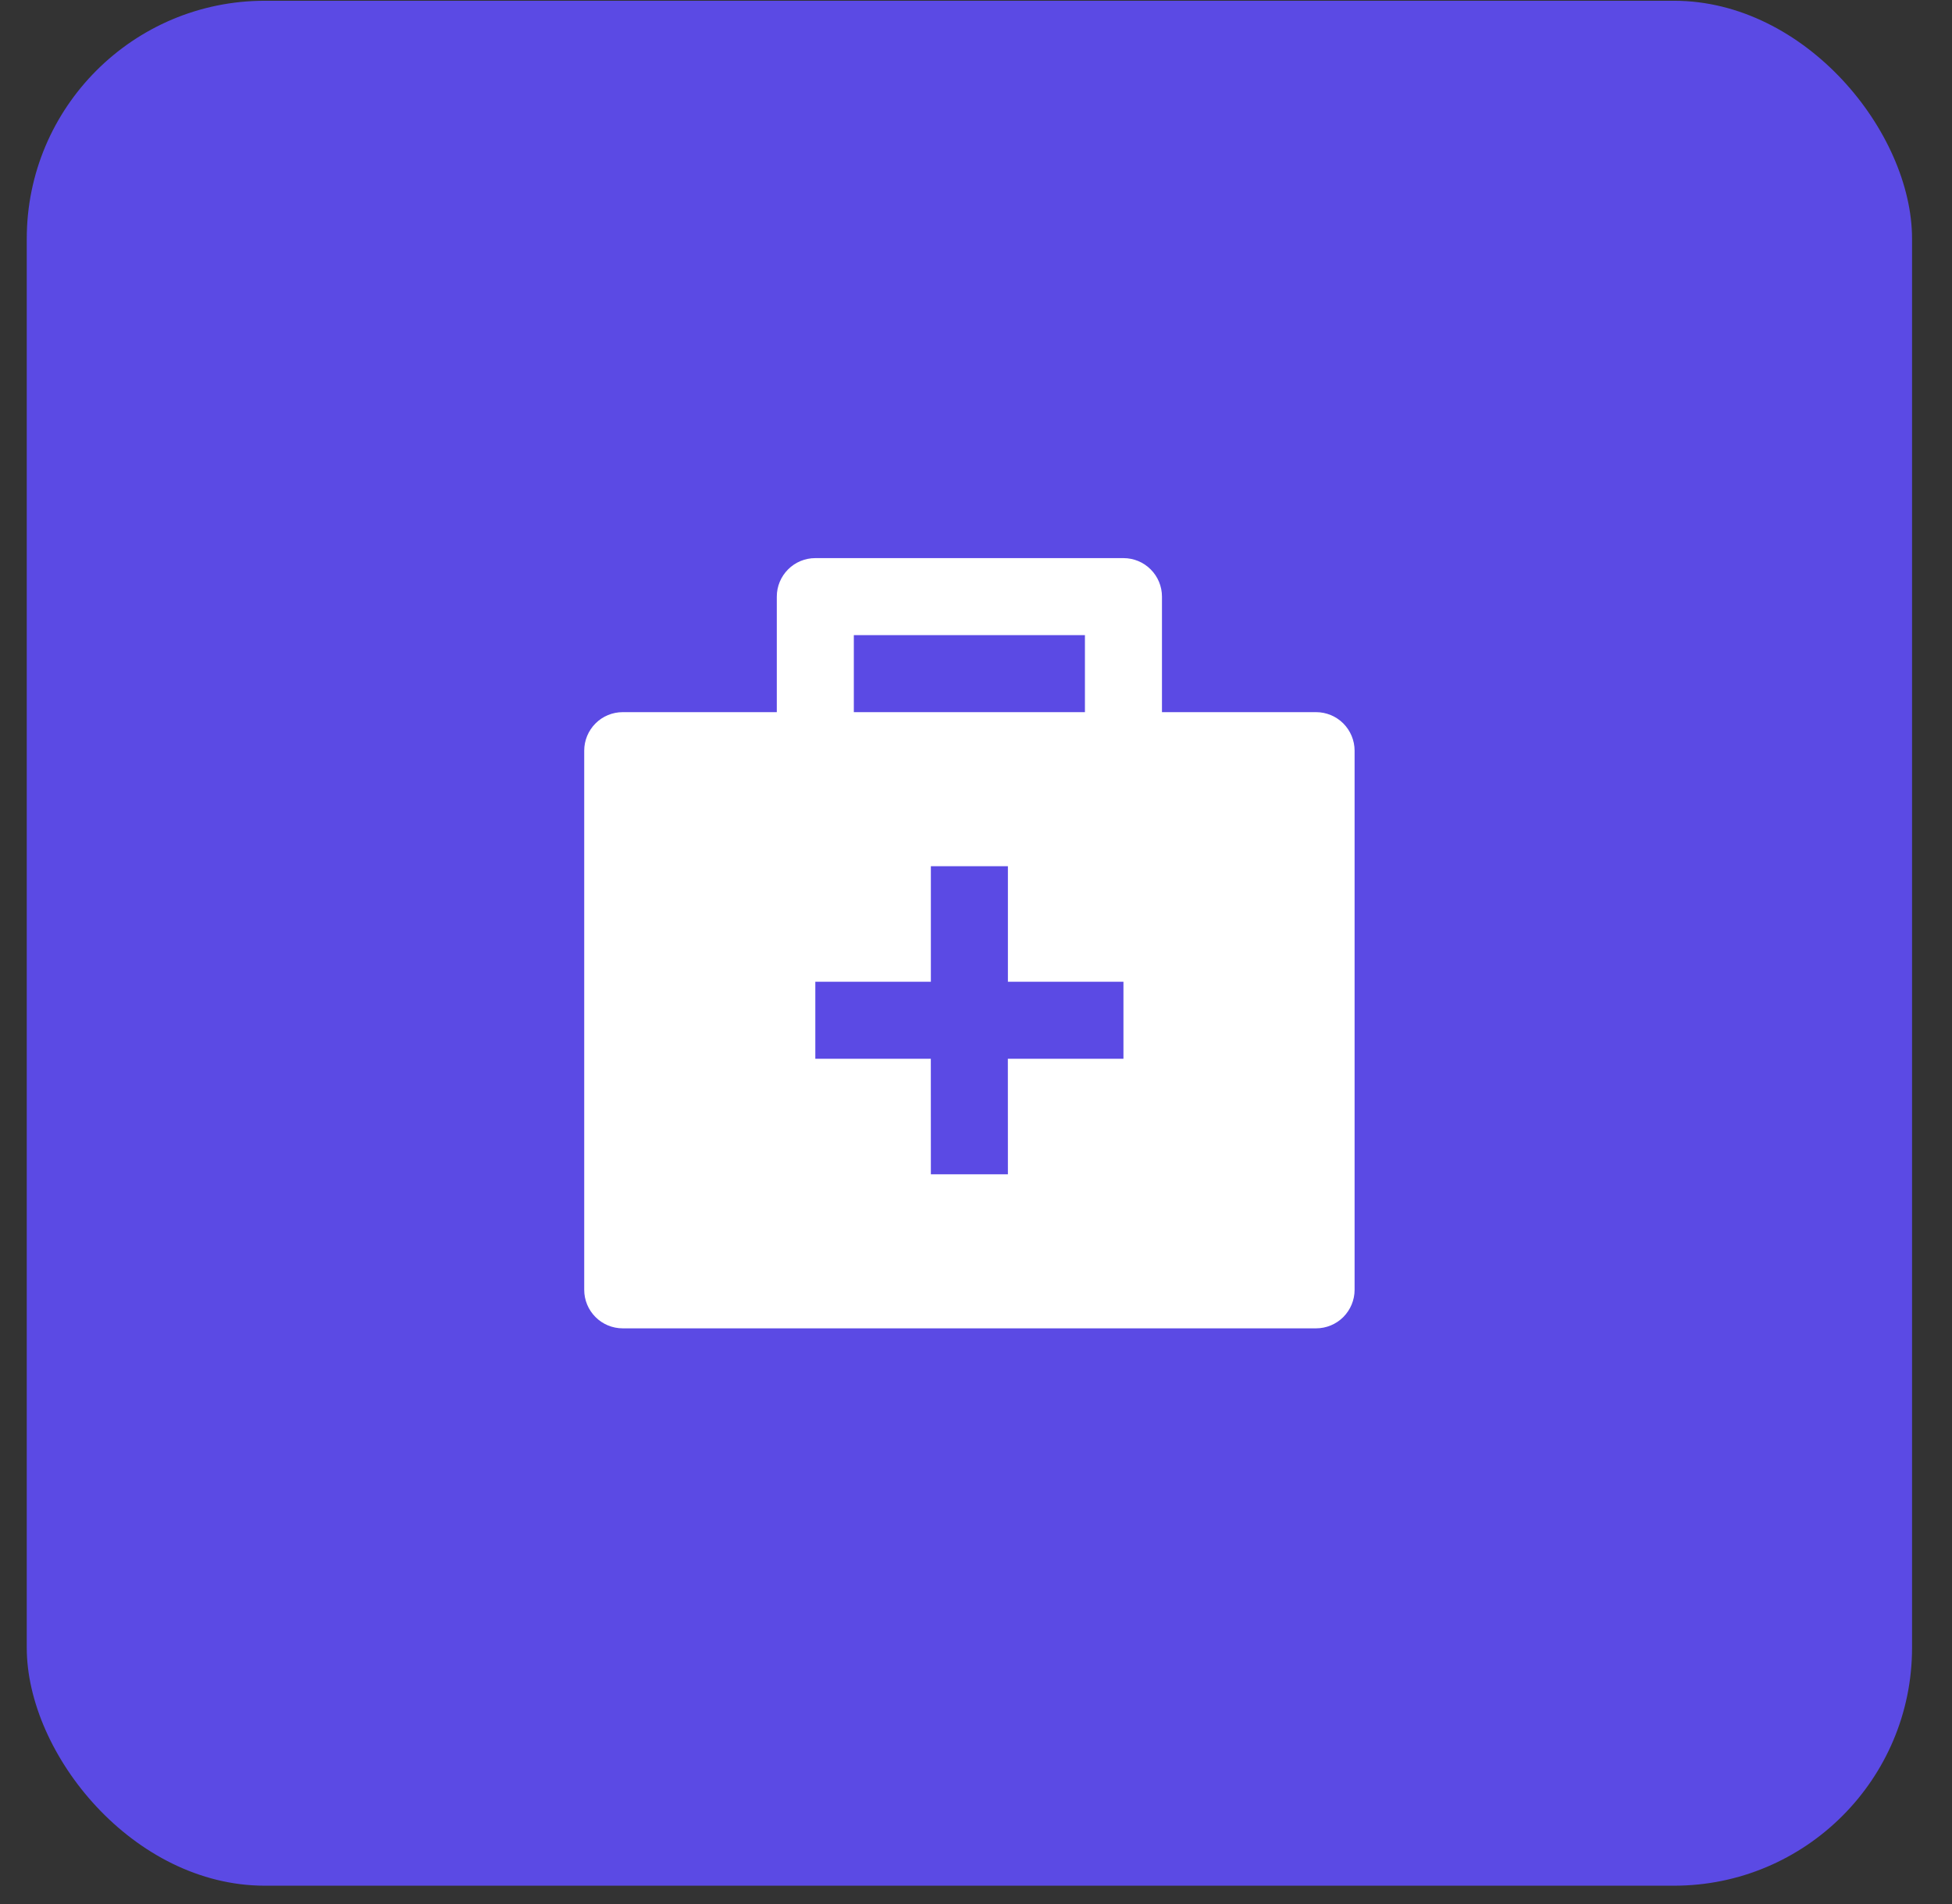
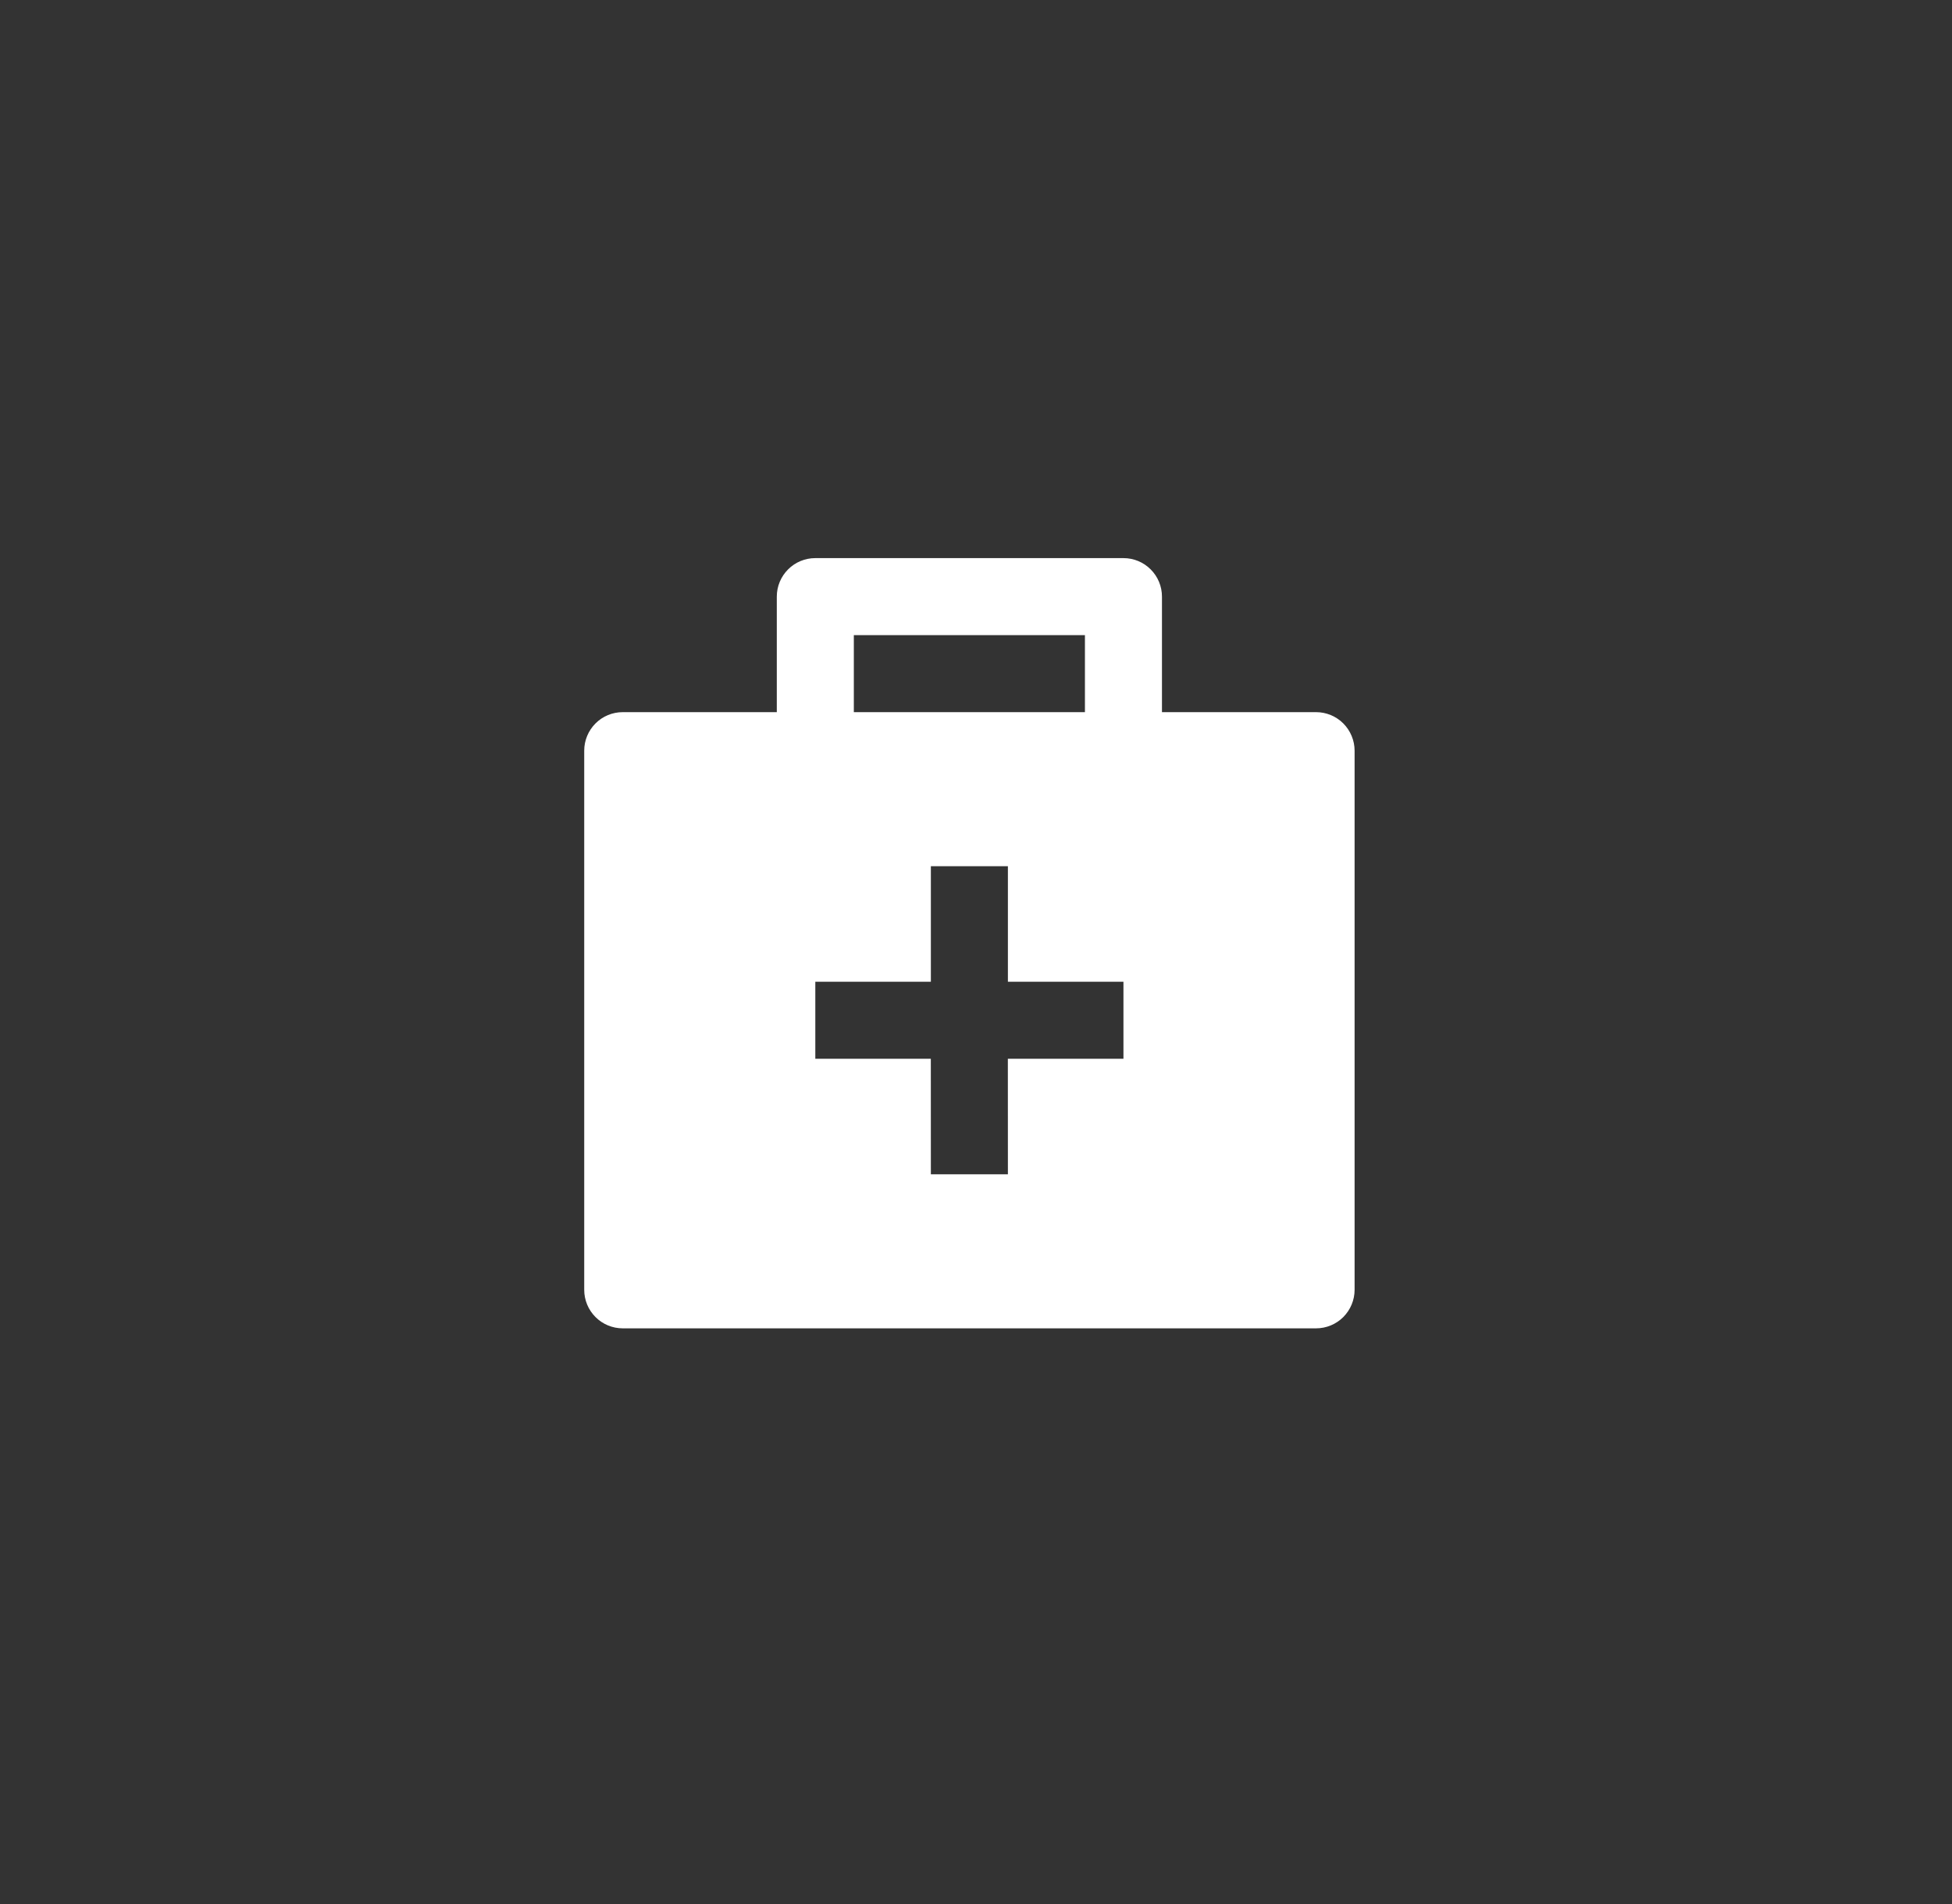
<svg xmlns="http://www.w3.org/2000/svg" width="41" height="40" viewBox="0 0 41 40" fill="none">
  <rect x="0" y="0" width="41" height="40" fill="#333333" stroke="none" />
-   <rect x="0.562" y="0.016" width="39.599" height="39.599" rx="5" fill="#5B4AE4" />
  <path d="M23.597 11.725C23.812 11.725 24.018 11.81 24.169 11.962C24.321 12.114 24.406 12.319 24.406 12.534V14.961H27.643C27.857 14.961 28.063 15.046 28.215 15.198C28.366 15.35 28.452 15.556 28.452 15.77V27.097C28.452 27.311 28.366 27.517 28.215 27.669C28.063 27.821 27.857 27.906 27.643 27.906H13.08C12.865 27.906 12.659 27.821 12.508 27.669C12.356 27.517 12.271 27.311 12.271 27.097V15.77C12.271 15.556 12.356 15.35 12.508 15.198C12.659 15.046 12.865 14.961 13.08 14.961H16.316V12.534C16.316 12.319 16.401 12.114 16.553 11.962C16.704 11.81 16.91 11.725 17.125 11.725H23.597ZM21.17 18.197H19.552V20.625H17.125V22.243H19.551L19.552 24.67H21.17L21.169 22.243H23.597V20.625H21.17V18.197ZM22.788 13.343H17.934V14.961H22.788V13.343Z" fill="white" />
</svg>